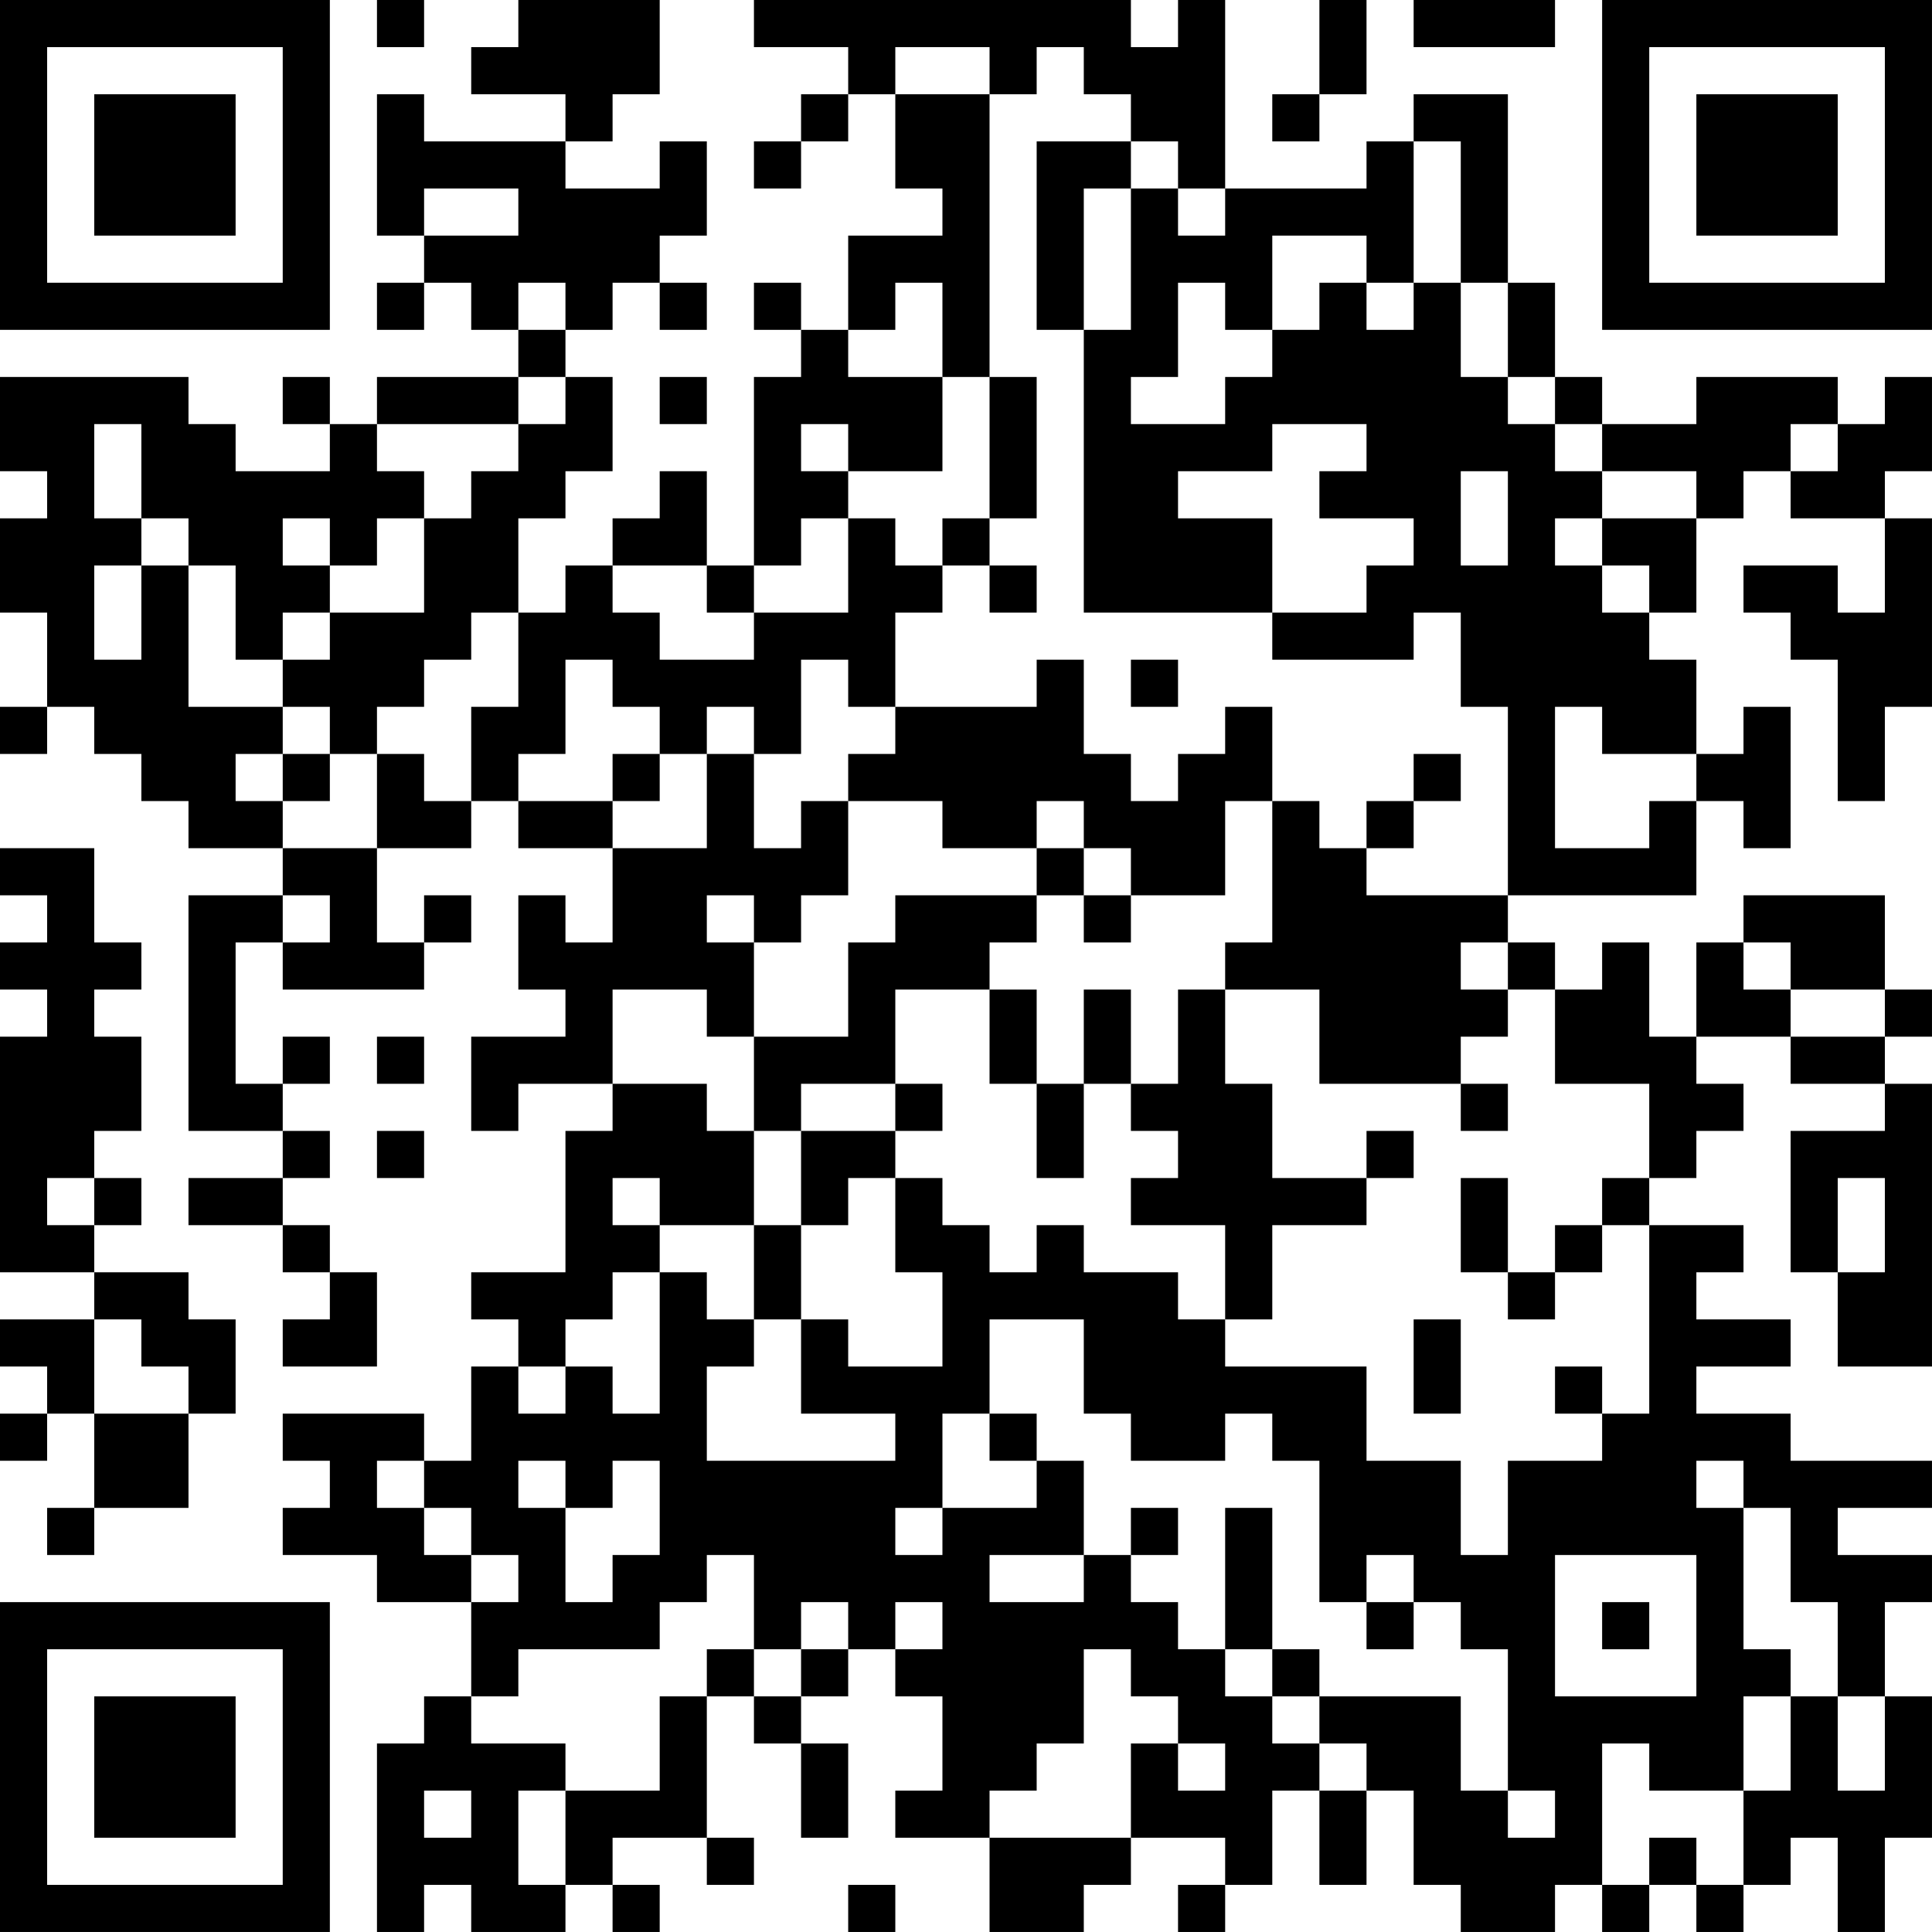
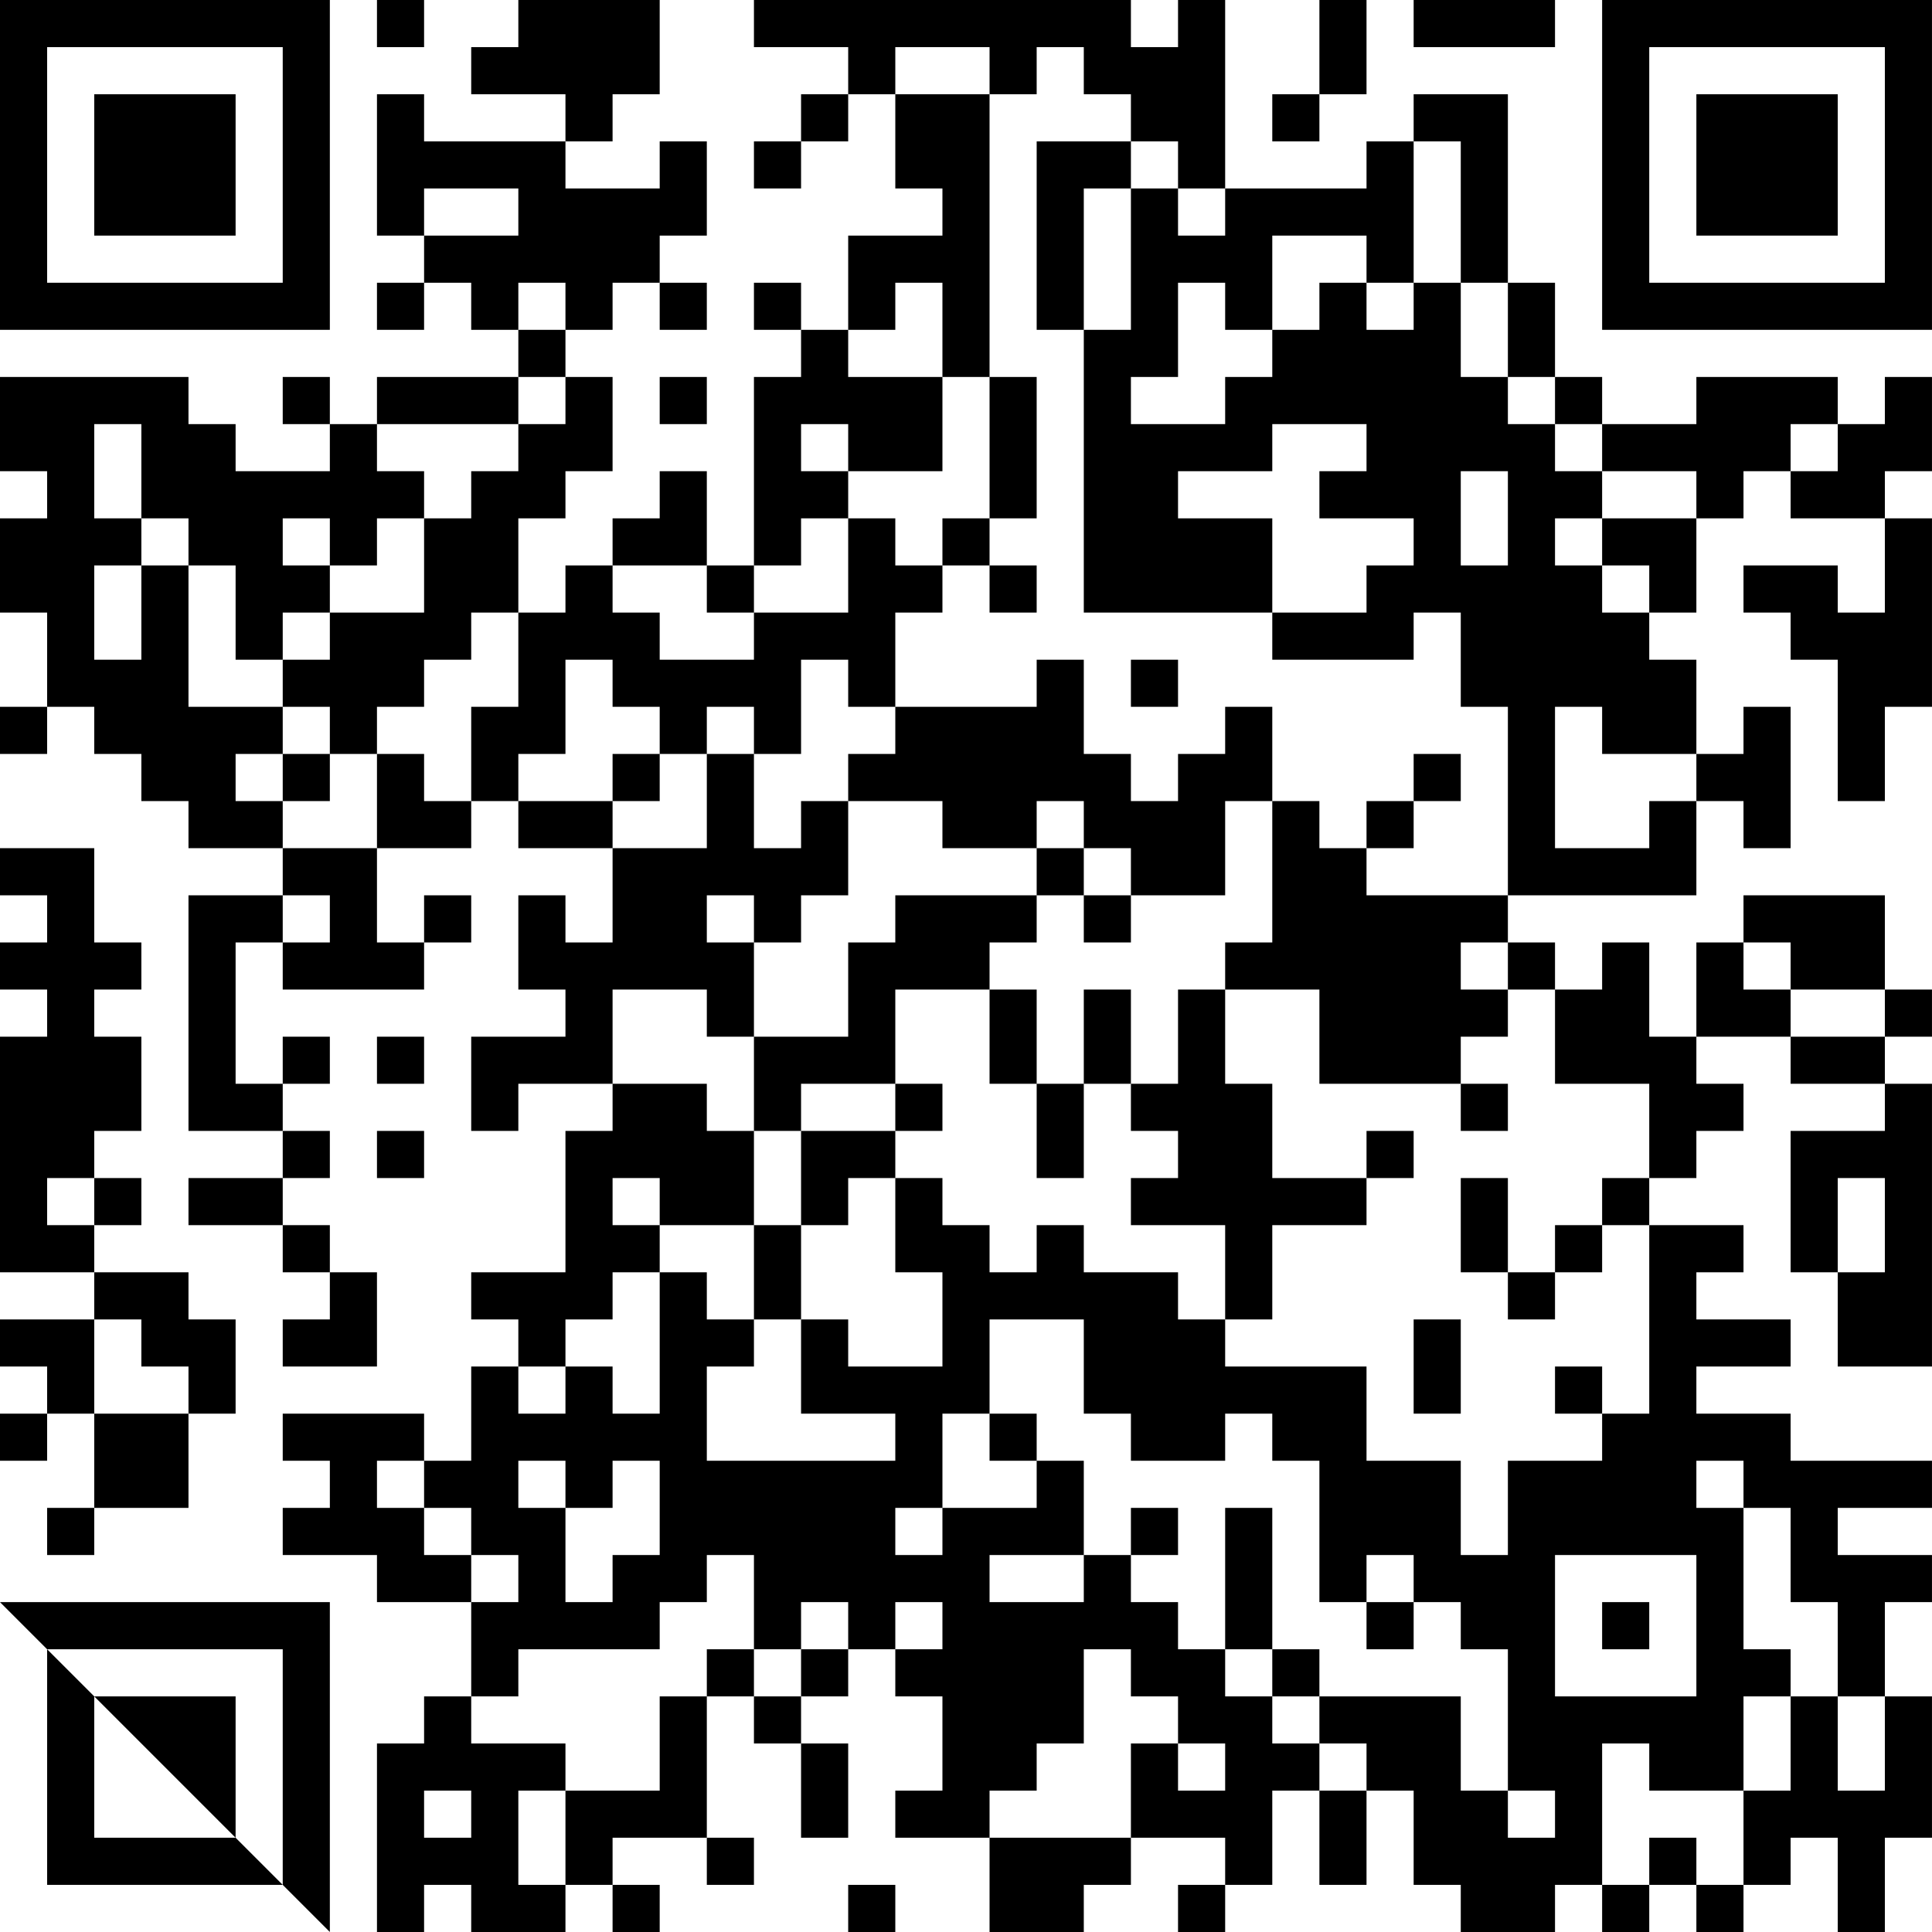
<svg xmlns="http://www.w3.org/2000/svg" version="1.1" width="400" height="400" viewBox="0 0 400 400">
-   <rect x="0" y="0" width="400" height="400" fill="#ffffff" />
  <g transform="scale(9.756)">
    <g transform="translate(0,0)">
-       <path fill-rule="evenodd" d="M8 0L8 1L9 1L9 0ZM11 0L11 1L10 1L10 2L12 2L12 3L9 3L9 2L8 2L8 5L9 5L9 6L8 6L8 7L9 7L9 6L10 6L10 7L11 7L11 8L8 8L8 9L7 9L7 8L6 8L6 9L7 9L7 10L5 10L5 9L4 9L4 8L0 8L0 10L1 10L1 11L0 11L0 13L1 13L1 15L0 15L0 16L1 16L1 15L2 15L2 16L3 16L3 17L4 17L4 18L6 18L6 19L4 19L4 24L6 24L6 25L4 25L4 26L6 26L6 27L7 27L7 28L6 28L6 29L8 29L8 27L7 27L7 26L6 26L6 25L7 25L7 24L6 24L6 23L7 23L7 22L6 22L6 23L5 23L5 20L6 20L6 21L9 21L9 20L10 20L10 19L9 19L9 20L8 20L8 18L10 18L10 17L11 17L11 18L13 18L13 20L12 20L12 19L11 19L11 21L12 21L12 22L10 22L10 24L11 24L11 23L13 23L13 24L12 24L12 27L10 27L10 28L11 28L11 29L10 29L10 31L9 31L9 30L6 30L6 31L7 31L7 32L6 32L6 33L8 33L8 34L10 34L10 36L9 36L9 37L8 37L8 41L9 41L9 40L10 40L10 41L12 41L12 40L13 40L13 41L14 41L14 40L13 40L13 39L15 39L15 40L16 40L16 39L15 39L15 36L16 36L16 37L17 37L17 39L18 39L18 37L17 37L17 36L18 36L18 35L19 35L19 36L20 36L20 38L19 38L19 39L21 39L21 41L23 41L23 40L24 40L24 39L26 39L26 40L25 40L25 41L26 41L26 40L27 40L27 38L28 38L28 40L29 40L29 38L30 38L30 40L31 40L31 41L33 41L33 40L34 40L34 41L35 41L35 40L36 40L36 41L37 41L37 40L38 40L38 39L39 39L39 41L40 41L40 39L41 39L41 36L40 36L40 34L41 34L41 33L39 33L39 32L41 32L41 31L38 31L38 30L36 30L36 29L38 29L38 28L36 28L36 27L37 27L37 26L35 26L35 25L36 25L36 24L37 24L37 23L36 23L36 22L38 22L38 23L40 23L40 24L38 24L38 27L39 27L39 29L41 29L41 23L40 23L40 22L41 22L41 21L40 21L40 19L37 19L37 20L36 20L36 22L35 22L35 20L34 20L34 21L33 21L33 20L32 20L32 19L36 19L36 17L37 17L37 18L38 18L38 15L37 15L37 16L36 16L36 14L35 14L35 13L36 13L36 11L37 11L37 10L38 10L38 11L40 11L40 13L39 13L39 12L37 12L37 13L38 13L38 14L39 14L39 17L40 17L40 15L41 15L41 11L40 11L40 10L41 10L41 8L40 8L40 9L39 9L39 8L36 8L36 9L34 9L34 8L33 8L33 6L32 6L32 2L30 2L30 3L29 3L29 4L26 4L26 0L25 0L25 1L24 1L24 0L16 0L16 1L18 1L18 2L17 2L17 3L16 3L16 4L17 4L17 3L18 3L18 2L19 2L19 4L20 4L20 5L18 5L18 7L17 7L17 6L16 6L16 7L17 7L17 8L16 8L16 12L15 12L15 10L14 10L14 11L13 11L13 12L12 12L12 13L11 13L11 11L12 11L12 10L13 10L13 8L12 8L12 7L13 7L13 6L14 6L14 7L15 7L15 6L14 6L14 5L15 5L15 3L14 3L14 4L12 4L12 3L13 3L13 2L14 2L14 0ZM28 0L28 2L27 2L27 3L28 3L28 2L29 2L29 0ZM30 0L30 1L33 1L33 0ZM19 1L19 2L21 2L21 8L20 8L20 6L19 6L19 7L18 7L18 8L20 8L20 10L18 10L18 9L17 9L17 10L18 10L18 11L17 11L17 12L16 12L16 13L15 13L15 12L13 12L13 13L14 13L14 14L16 14L16 13L18 13L18 11L19 11L19 12L20 12L20 13L19 13L19 15L18 15L18 14L17 14L17 16L16 16L16 15L15 15L15 16L14 16L14 15L13 15L13 14L12 14L12 16L11 16L11 17L13 17L13 18L15 18L15 16L16 16L16 18L17 18L17 17L18 17L18 19L17 19L17 20L16 20L16 19L15 19L15 20L16 20L16 22L15 22L15 21L13 21L13 23L15 23L15 24L16 24L16 26L14 26L14 25L13 25L13 26L14 26L14 27L13 27L13 28L12 28L12 29L11 29L11 30L12 30L12 29L13 29L13 30L14 30L14 27L15 27L15 28L16 28L16 29L15 29L15 31L19 31L19 30L17 30L17 28L18 28L18 29L20 29L20 27L19 27L19 25L20 25L20 26L21 26L21 27L22 27L22 26L23 26L23 27L25 27L25 28L26 28L26 29L29 29L29 31L31 31L31 33L32 33L32 31L34 31L34 30L35 30L35 26L34 26L34 25L35 25L35 23L33 23L33 21L32 21L32 20L31 20L31 21L32 21L32 22L31 22L31 23L28 23L28 21L26 21L26 20L27 20L27 17L28 17L28 18L29 18L29 19L32 19L32 15L31 15L31 13L30 13L30 14L27 14L27 13L29 13L29 12L30 12L30 11L28 11L28 10L29 10L29 9L27 9L27 10L25 10L25 11L27 11L27 13L23 13L23 7L24 7L24 4L25 4L25 5L26 5L26 4L25 4L25 3L24 3L24 2L23 2L23 1L22 1L22 2L21 2L21 1ZM22 3L22 7L23 7L23 4L24 4L24 3ZM30 3L30 6L29 6L29 5L27 5L27 7L26 7L26 6L25 6L25 8L24 8L24 9L26 9L26 8L27 8L27 7L28 7L28 6L29 6L29 7L30 7L30 6L31 6L31 8L32 8L32 9L33 9L33 10L34 10L34 11L33 11L33 12L34 12L34 13L35 13L35 12L34 12L34 11L36 11L36 10L34 10L34 9L33 9L33 8L32 8L32 6L31 6L31 3ZM9 4L9 5L11 5L11 4ZM11 6L11 7L12 7L12 6ZM11 8L11 9L8 9L8 10L9 10L9 11L8 11L8 12L7 12L7 11L6 11L6 12L7 12L7 13L6 13L6 14L5 14L5 12L4 12L4 11L3 11L3 9L2 9L2 11L3 11L3 12L2 12L2 14L3 14L3 12L4 12L4 15L6 15L6 16L5 16L5 17L6 17L6 18L8 18L8 16L9 16L9 17L10 17L10 15L11 15L11 13L10 13L10 14L9 14L9 15L8 15L8 16L7 16L7 15L6 15L6 14L7 14L7 13L9 13L9 11L10 11L10 10L11 10L11 9L12 9L12 8ZM14 8L14 9L15 9L15 8ZM21 8L21 11L20 11L20 12L21 12L21 13L22 13L22 12L21 12L21 11L22 11L22 8ZM38 9L38 10L39 10L39 9ZM31 10L31 12L32 12L32 10ZM22 14L22 15L19 15L19 16L18 16L18 17L20 17L20 18L22 18L22 19L19 19L19 20L18 20L18 22L16 22L16 24L17 24L17 26L16 26L16 28L17 28L17 26L18 26L18 25L19 25L19 24L20 24L20 23L19 23L19 21L21 21L21 23L22 23L22 25L23 25L23 23L24 23L24 24L25 24L25 25L24 25L24 26L26 26L26 28L27 28L27 26L29 26L29 25L30 25L30 24L29 24L29 25L27 25L27 23L26 23L26 21L25 21L25 23L24 23L24 21L23 21L23 23L22 23L22 21L21 21L21 20L22 20L22 19L23 19L23 20L24 20L24 19L26 19L26 17L27 17L27 15L26 15L26 16L25 16L25 17L24 17L24 16L23 16L23 14ZM24 14L24 15L25 15L25 14ZM33 15L33 18L35 18L35 17L36 17L36 16L34 16L34 15ZM6 16L6 17L7 17L7 16ZM13 16L13 17L14 17L14 16ZM30 16L30 17L29 17L29 18L30 18L30 17L31 17L31 16ZM22 17L22 18L23 18L23 19L24 19L24 18L23 18L23 17ZM0 18L0 19L1 19L1 20L0 20L0 21L1 21L1 22L0 22L0 27L2 27L2 28L0 28L0 29L1 29L1 30L0 30L0 31L1 31L1 30L2 30L2 32L1 32L1 33L2 33L2 32L4 32L4 30L5 30L5 28L4 28L4 27L2 27L2 26L3 26L3 25L2 25L2 24L3 24L3 22L2 22L2 21L3 21L3 20L2 20L2 18ZM6 19L6 20L7 20L7 19ZM37 20L37 21L38 21L38 22L40 22L40 21L38 21L38 20ZM8 22L8 23L9 23L9 22ZM17 23L17 24L19 24L19 23ZM31 23L31 24L32 24L32 23ZM8 24L8 25L9 25L9 24ZM1 25L1 26L2 26L2 25ZM31 25L31 27L32 27L32 28L33 28L33 27L34 27L34 26L33 26L33 27L32 27L32 25ZM39 25L39 27L40 27L40 25ZM2 28L2 30L4 30L4 29L3 29L3 28ZM21 28L21 30L20 30L20 32L19 32L19 33L20 33L20 32L22 32L22 31L23 31L23 33L21 33L21 34L23 34L23 33L24 33L24 34L25 34L25 35L26 35L26 36L27 36L27 37L28 37L28 38L29 38L29 37L28 37L28 36L31 36L31 38L32 38L32 39L33 39L33 38L32 38L32 35L31 35L31 34L30 34L30 33L29 33L29 34L28 34L28 31L27 31L27 30L26 30L26 31L24 31L24 30L23 30L23 28ZM30 28L30 30L31 30L31 28ZM33 29L33 30L34 30L34 29ZM21 30L21 31L22 31L22 30ZM8 31L8 32L9 32L9 33L10 33L10 34L11 34L11 33L10 33L10 32L9 32L9 31ZM11 31L11 32L12 32L12 34L13 34L13 33L14 33L14 31L13 31L13 32L12 32L12 31ZM36 31L36 32L37 32L37 35L38 35L38 36L37 36L37 38L35 38L35 37L34 37L34 40L35 40L35 39L36 39L36 40L37 40L37 38L38 38L38 36L39 36L39 38L40 38L40 36L39 36L39 34L38 34L38 32L37 32L37 31ZM24 32L24 33L25 33L25 32ZM26 32L26 35L27 35L27 36L28 36L28 35L27 35L27 32ZM15 33L15 34L14 34L14 35L11 35L11 36L10 36L10 37L12 37L12 38L11 38L11 40L12 40L12 38L14 38L14 36L15 36L15 35L16 35L16 36L17 36L17 35L18 35L18 34L17 34L17 35L16 35L16 33ZM33 33L33 36L36 36L36 33ZM19 34L19 35L20 35L20 34ZM29 34L29 35L30 35L30 34ZM34 34L34 35L35 35L35 34ZM23 35L23 37L22 37L22 38L21 38L21 39L24 39L24 37L25 37L25 38L26 38L26 37L25 37L25 36L24 36L24 35ZM9 38L9 39L10 39L10 38ZM18 40L18 41L19 41L19 40ZM0 0L0 7L7 7L7 0ZM1 1L1 6L6 6L6 1ZM2 2L2 5L5 5L5 2ZM34 0L34 7L41 7L41 0ZM35 1L35 6L40 6L40 1ZM36 2L36 5L39 5L39 2ZM0 34L0 41L7 41L7 34ZM1 35L1 40L6 40L6 35ZM2 36L2 39L5 39L5 36Z" fill="#000000" />
+       <path fill-rule="evenodd" d="M8 0L8 1L9 1L9 0ZM11 0L11 1L10 1L10 2L12 2L12 3L9 3L9 2L8 2L8 5L9 5L9 6L8 6L8 7L9 7L9 6L10 6L10 7L11 7L11 8L8 8L8 9L7 9L7 8L6 8L6 9L7 9L7 10L5 10L5 9L4 9L4 8L0 8L0 10L1 10L1 11L0 11L0 13L1 13L1 15L0 15L0 16L1 16L1 15L2 15L2 16L3 16L3 17L4 17L4 18L6 18L6 19L4 19L4 24L6 24L6 25L4 25L4 26L6 26L6 27L7 27L7 28L6 28L6 29L8 29L8 27L7 27L7 26L6 26L6 25L7 25L7 24L6 24L6 23L7 23L7 22L6 22L6 23L5 23L5 20L6 20L6 21L9 21L9 20L10 20L10 19L9 19L9 20L8 20L8 18L10 18L10 17L11 17L11 18L13 18L13 20L12 20L12 19L11 19L11 21L12 21L12 22L10 22L10 24L11 24L11 23L13 23L13 24L12 24L12 27L10 27L10 28L11 28L11 29L10 29L10 31L9 31L9 30L6 30L6 31L7 31L7 32L6 32L6 33L8 33L8 34L10 34L10 36L9 36L9 37L8 37L8 41L9 41L9 40L10 40L10 41L12 41L12 40L13 40L13 41L14 41L14 40L13 40L13 39L15 39L15 40L16 40L16 39L15 39L15 36L16 36L16 37L17 37L17 39L18 39L18 37L17 37L17 36L18 36L18 35L19 35L19 36L20 36L20 38L19 38L19 39L21 39L21 41L23 41L23 40L24 40L24 39L26 39L26 40L25 40L25 41L26 41L26 40L27 40L27 38L28 38L28 40L29 40L29 38L30 38L30 40L31 40L31 41L33 41L33 40L34 40L34 41L35 41L35 40L36 40L36 41L37 41L37 40L38 40L38 39L39 39L39 41L40 41L40 39L41 39L41 36L40 36L40 34L41 34L41 33L39 33L39 32L41 32L41 31L38 31L38 30L36 30L36 29L38 29L38 28L36 28L36 27L37 27L37 26L35 26L35 25L36 25L36 24L37 24L37 23L36 23L36 22L38 22L38 23L40 23L40 24L38 24L38 27L39 27L39 29L41 29L41 23L40 23L40 22L41 22L41 21L40 21L40 19L37 19L37 20L36 20L36 22L35 22L35 20L34 20L34 21L33 21L33 20L32 20L32 19L36 19L36 17L37 17L37 18L38 18L38 15L37 15L37 16L36 16L36 14L35 14L35 13L36 13L36 11L37 11L37 10L38 10L38 11L40 11L40 13L39 13L39 12L37 12L37 13L38 13L38 14L39 14L39 17L40 17L40 15L41 15L41 11L40 11L40 10L41 10L41 8L40 8L40 9L39 9L39 8L36 8L36 9L34 9L34 8L33 8L33 6L32 6L32 2L30 2L30 3L29 3L29 4L26 4L26 0L25 0L25 1L24 1L24 0L16 0L16 1L18 1L18 2L17 2L17 3L16 3L16 4L17 4L17 3L18 3L18 2L19 2L19 4L20 4L20 5L18 5L18 7L17 7L17 6L16 6L16 7L17 7L17 8L16 8L16 12L15 12L15 10L14 10L14 11L13 11L13 12L12 12L12 13L11 13L11 11L12 11L12 10L13 10L13 8L12 8L12 7L13 7L13 6L14 6L14 7L15 7L15 6L14 6L14 5L15 5L15 3L14 3L14 4L12 4L12 3L13 3L13 2L14 2L14 0ZM28 0L28 2L27 2L27 3L28 3L28 2L29 2L29 0ZM30 0L30 1L33 1L33 0ZM19 1L19 2L21 2L21 8L20 8L20 6L19 6L19 7L18 7L18 8L20 8L20 10L18 10L18 9L17 9L17 10L18 10L18 11L17 11L17 12L16 12L16 13L15 13L15 12L13 12L13 13L14 13L14 14L16 14L16 13L18 13L18 11L19 11L19 12L20 12L20 13L19 13L19 15L18 15L18 14L17 14L17 16L16 16L16 15L15 15L15 16L14 16L14 15L13 15L13 14L12 14L12 16L11 16L11 17L13 17L13 18L15 18L15 16L16 16L16 18L17 18L17 17L18 17L18 19L17 19L17 20L16 20L16 19L15 19L15 20L16 20L16 22L15 22L15 21L13 21L13 23L15 23L15 24L16 24L16 26L14 26L14 25L13 25L13 26L14 26L14 27L13 27L13 28L12 28L12 29L11 29L11 30L12 30L12 29L13 29L13 30L14 30L14 27L15 27L15 28L16 28L16 29L15 29L15 31L19 31L19 30L17 30L17 28L18 28L18 29L20 29L20 27L19 27L19 25L20 25L20 26L21 26L21 27L22 27L22 26L23 26L23 27L25 27L25 28L26 28L26 29L29 29L29 31L31 31L31 33L32 33L32 31L34 31L34 30L35 30L35 26L34 26L34 25L35 25L35 23L33 23L33 21L32 21L32 20L31 20L31 21L32 21L32 22L31 22L31 23L28 23L28 21L26 21L26 20L27 20L27 17L28 17L28 18L29 18L29 19L32 19L32 15L31 15L31 13L30 13L30 14L27 14L27 13L29 13L29 12L30 12L30 11L28 11L28 10L29 10L29 9L27 9L27 10L25 10L25 11L27 11L27 13L23 13L23 7L24 7L24 4L25 4L25 5L26 5L26 4L25 4L25 3L24 3L24 2L23 2L23 1L22 1L22 2L21 2L21 1ZM22 3L22 7L23 7L23 4L24 4L24 3ZM30 3L30 6L29 6L29 5L27 5L27 7L26 7L26 6L25 6L25 8L24 8L24 9L26 9L26 8L27 8L27 7L28 7L28 6L29 6L29 7L30 7L30 6L31 6L31 8L32 8L32 9L33 9L33 10L34 10L34 11L33 11L33 12L34 12L34 13L35 13L35 12L34 12L34 11L36 11L36 10L34 10L34 9L33 9L33 8L32 8L32 6L31 6L31 3ZM9 4L9 5L11 5L11 4ZM11 6L11 7L12 7L12 6ZM11 8L11 9L8 9L8 10L9 10L9 11L8 11L8 12L7 12L7 11L6 11L6 12L7 12L7 13L6 13L6 14L5 14L5 12L4 12L4 11L3 11L3 9L2 9L2 11L3 11L3 12L2 12L2 14L3 14L3 12L4 12L4 15L6 15L6 16L5 16L5 17L6 17L6 18L8 18L8 16L9 16L9 17L10 17L10 15L11 15L11 13L10 13L10 14L9 14L9 15L8 15L8 16L7 16L7 15L6 15L6 14L7 14L7 13L9 13L9 11L10 11L10 10L11 10L11 9L12 9L12 8ZM14 8L14 9L15 9L15 8ZM21 8L21 11L20 11L20 12L21 12L21 13L22 13L22 12L21 12L21 11L22 11L22 8ZM38 9L38 10L39 10L39 9ZM31 10L31 12L32 12L32 10ZM22 14L22 15L19 15L19 16L18 16L18 17L20 17L20 18L22 18L22 19L19 19L19 20L18 20L18 22L16 22L16 24L17 24L17 26L16 26L16 28L17 28L17 26L18 26L18 25L19 25L19 24L20 24L20 23L19 23L19 21L21 21L21 23L22 23L22 25L23 25L23 23L24 23L24 24L25 24L25 25L24 25L24 26L26 26L26 28L27 28L27 26L29 26L29 25L30 25L30 24L29 24L29 25L27 25L27 23L26 23L26 21L25 21L25 23L24 23L24 21L23 21L23 23L22 23L22 21L21 21L21 20L22 20L22 19L23 19L23 20L24 20L24 19L26 19L26 17L27 17L27 15L26 15L26 16L25 16L25 17L24 17L24 16L23 16L23 14ZM24 14L24 15L25 15L25 14ZM33 15L33 18L35 18L35 17L36 17L36 16L34 16L34 15ZM6 16L6 17L7 17L7 16ZM13 16L13 17L14 17L14 16ZM30 16L30 17L29 17L29 18L30 18L30 17L31 17L31 16ZM22 17L22 18L23 18L23 19L24 19L24 18L23 18L23 17ZM0 18L0 19L1 19L1 20L0 20L0 21L1 21L1 22L0 22L0 27L2 27L2 28L0 28L0 29L1 29L1 30L0 30L0 31L1 31L1 30L2 30L2 32L1 32L1 33L2 33L2 32L4 32L4 30L5 30L5 28L4 28L4 27L2 27L2 26L3 26L3 25L2 25L2 24L3 24L3 22L2 22L2 21L3 21L3 20L2 20L2 18ZM6 19L6 20L7 20L7 19ZM37 20L37 21L38 21L38 22L40 22L40 21L38 21L38 20ZM8 22L8 23L9 23L9 22ZM17 23L17 24L19 24L19 23ZM31 23L31 24L32 24L32 23ZM8 24L8 25L9 25L9 24ZM1 25L1 26L2 26L2 25ZM31 25L31 27L32 27L32 28L33 28L33 27L34 27L34 26L33 26L33 27L32 27L32 25ZM39 25L39 27L40 27L40 25ZM2 28L2 30L4 30L4 29L3 29L3 28ZM21 28L21 30L20 30L20 32L19 32L19 33L20 33L20 32L22 32L22 31L23 31L23 33L21 33L21 34L23 34L23 33L24 33L24 34L25 34L25 35L26 35L26 36L27 36L27 37L28 37L28 38L29 38L29 37L28 37L28 36L31 36L31 38L32 38L32 39L33 39L33 38L32 38L32 35L31 35L31 34L30 34L30 33L29 33L29 34L28 34L28 31L27 31L27 30L26 30L26 31L24 31L24 30L23 30L23 28ZM30 28L30 30L31 30L31 28ZM33 29L33 30L34 30L34 29ZM21 30L21 31L22 31L22 30ZM8 31L8 32L9 32L9 33L10 33L10 34L11 34L11 33L10 33L10 32L9 32L9 31ZM11 31L11 32L12 32L12 34L13 34L13 33L14 33L14 31L13 31L13 32L12 32L12 31ZM36 31L36 32L37 32L37 35L38 35L38 36L37 36L37 38L35 38L35 37L34 37L34 40L35 40L35 39L36 39L36 40L37 40L37 38L38 38L38 36L39 36L39 38L40 38L40 36L39 36L39 34L38 34L38 32L37 32L37 31ZM24 32L24 33L25 33L25 32ZM26 32L26 35L27 35L27 36L28 36L28 35L27 35L27 32ZM15 33L15 34L14 34L14 35L11 35L11 36L10 36L10 37L12 37L12 38L11 38L11 40L12 40L12 38L14 38L14 36L15 36L15 35L16 35L16 36L17 36L17 35L18 35L18 34L17 34L17 35L16 35L16 33ZM33 33L33 36L36 36L36 33ZM19 34L19 35L20 35L20 34ZM29 34L29 35L30 35L30 34ZM34 34L34 35L35 35L35 34ZM23 35L23 37L22 37L22 38L21 38L21 39L24 39L24 37L25 37L25 38L26 38L26 37L25 37L25 36L24 36L24 35ZM9 38L9 39L10 39L10 38ZM18 40L18 41L19 41L19 40ZM0 0L0 7L7 7L7 0ZM1 1L1 6L6 6L6 1ZM2 2L2 5L5 5L5 2ZM34 0L34 7L41 7L41 0ZM35 1L35 6L40 6L40 1ZM36 2L36 5L39 5L39 2ZM0 34L7 41L7 34ZM1 35L1 40L6 40L6 35ZM2 36L2 39L5 39L5 36Z" fill="#000000" />
    </g>
  </g>
</svg>